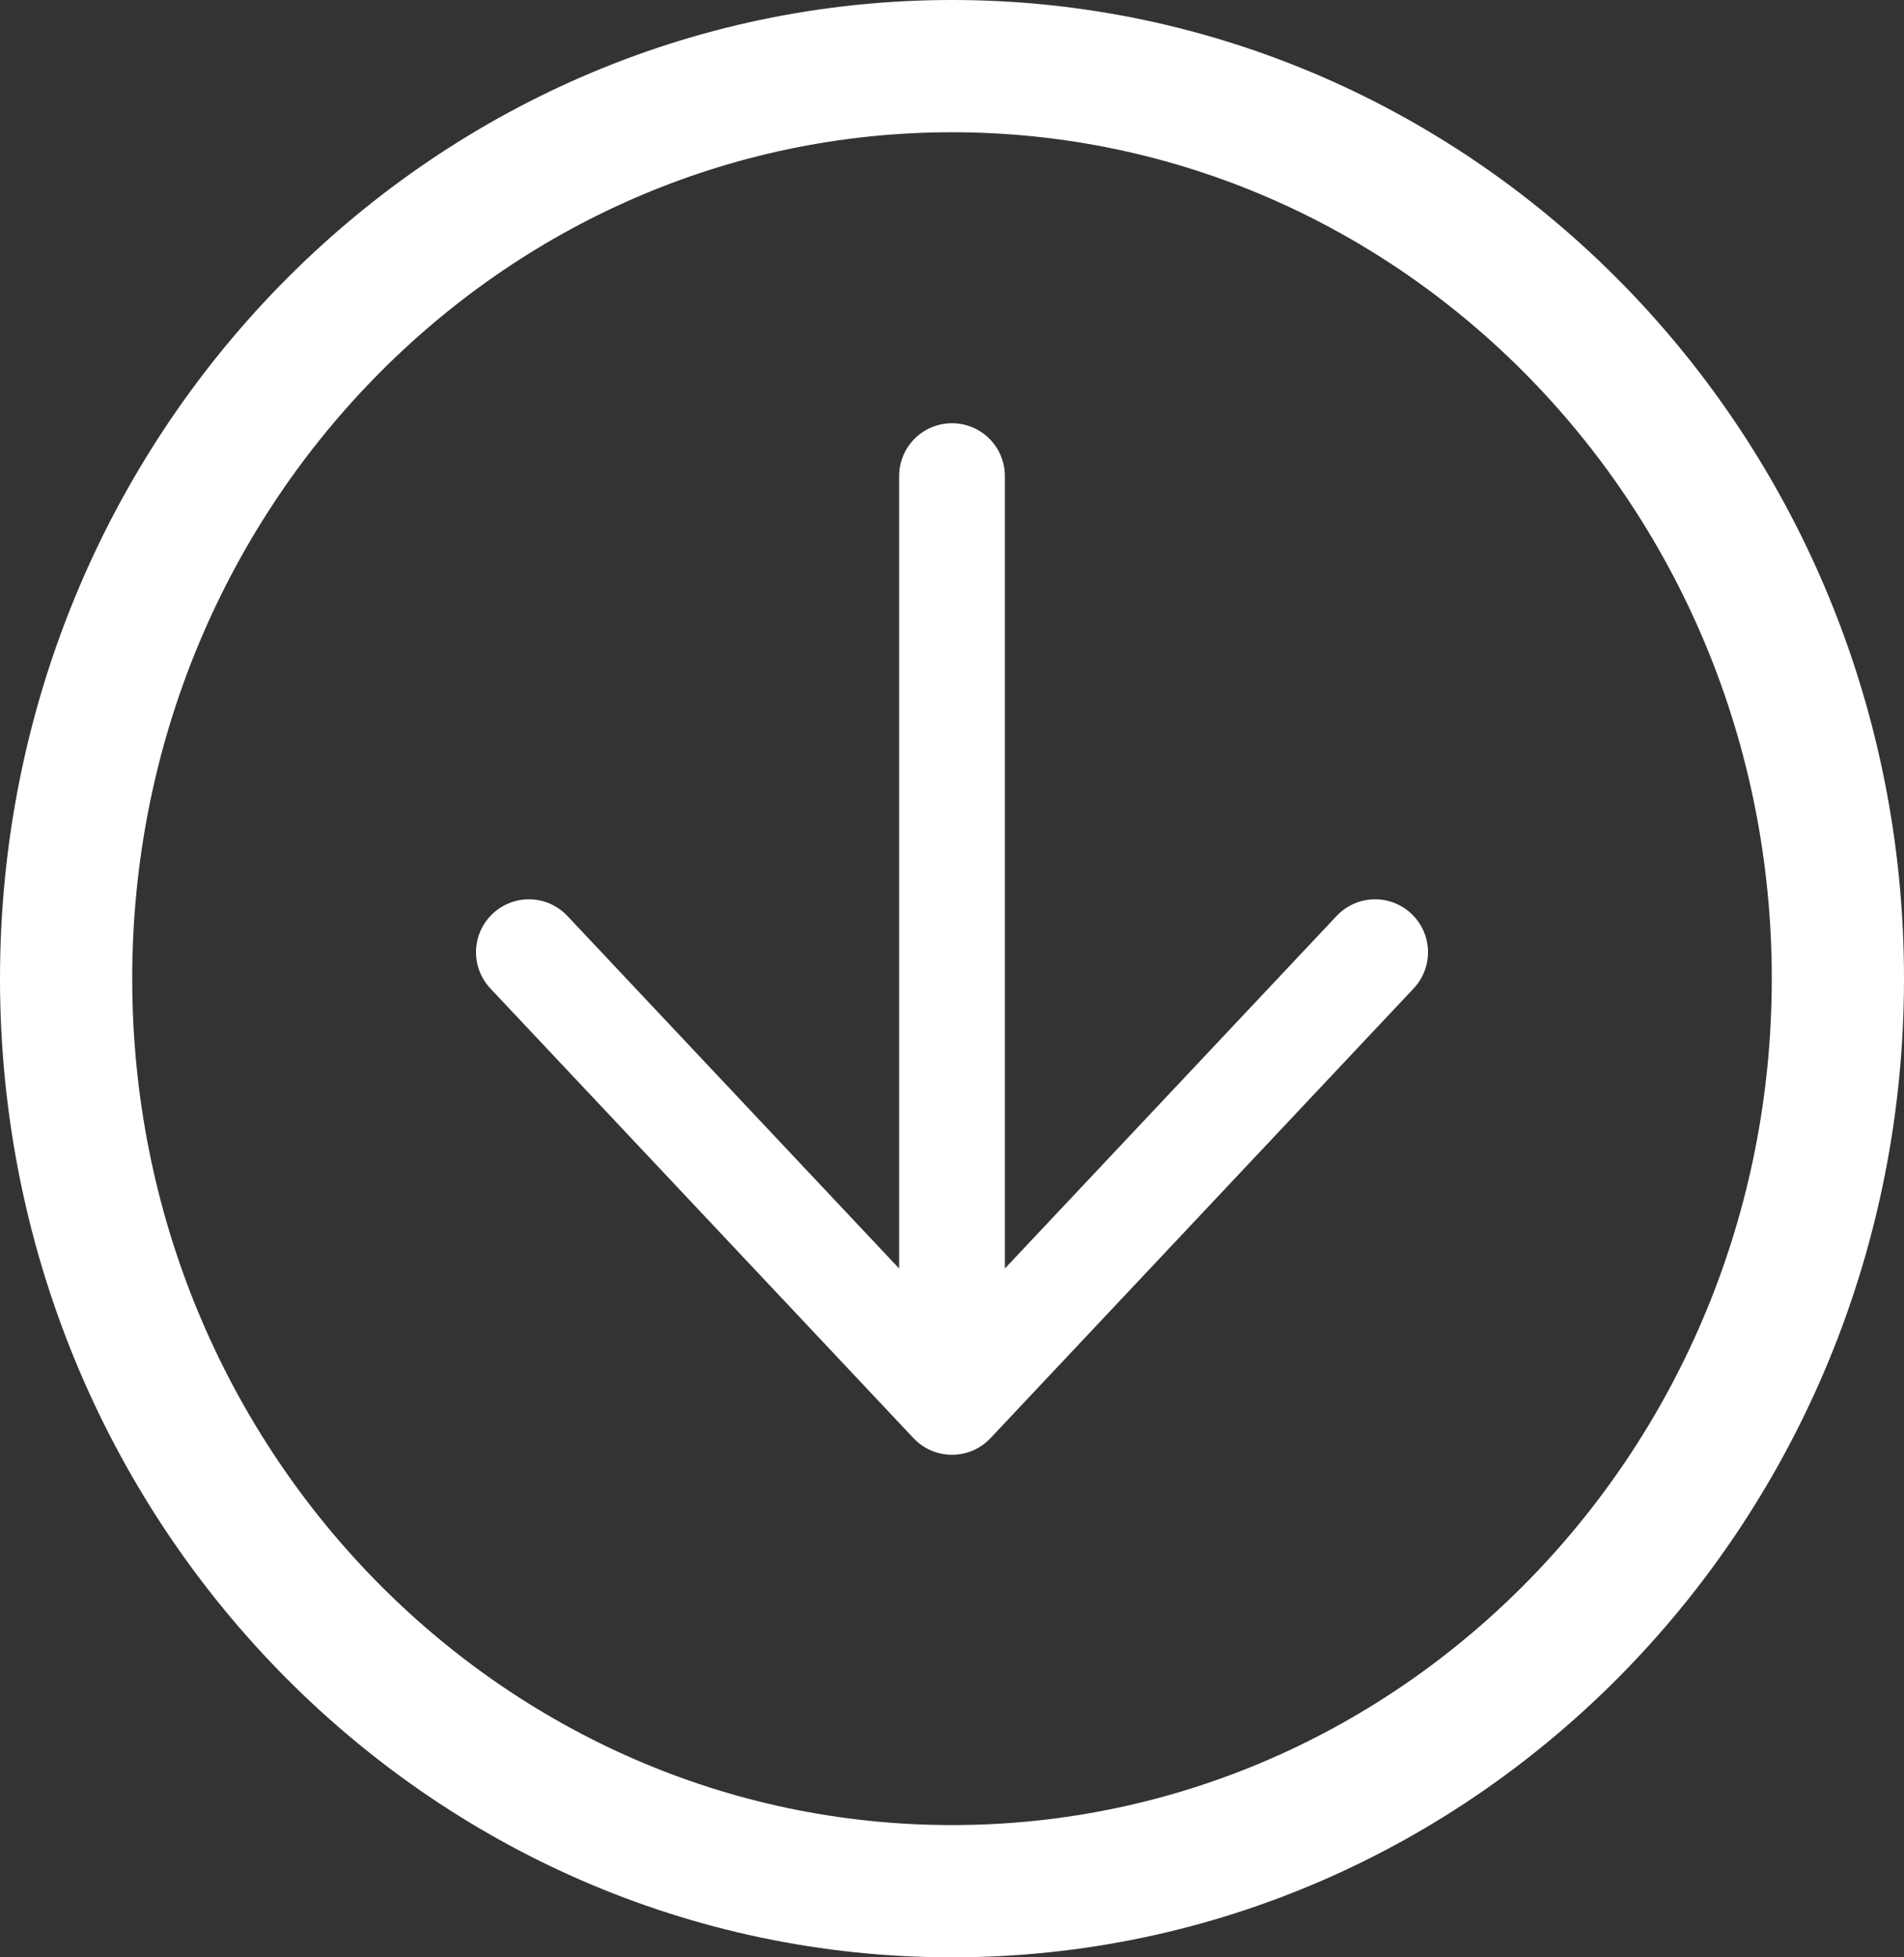
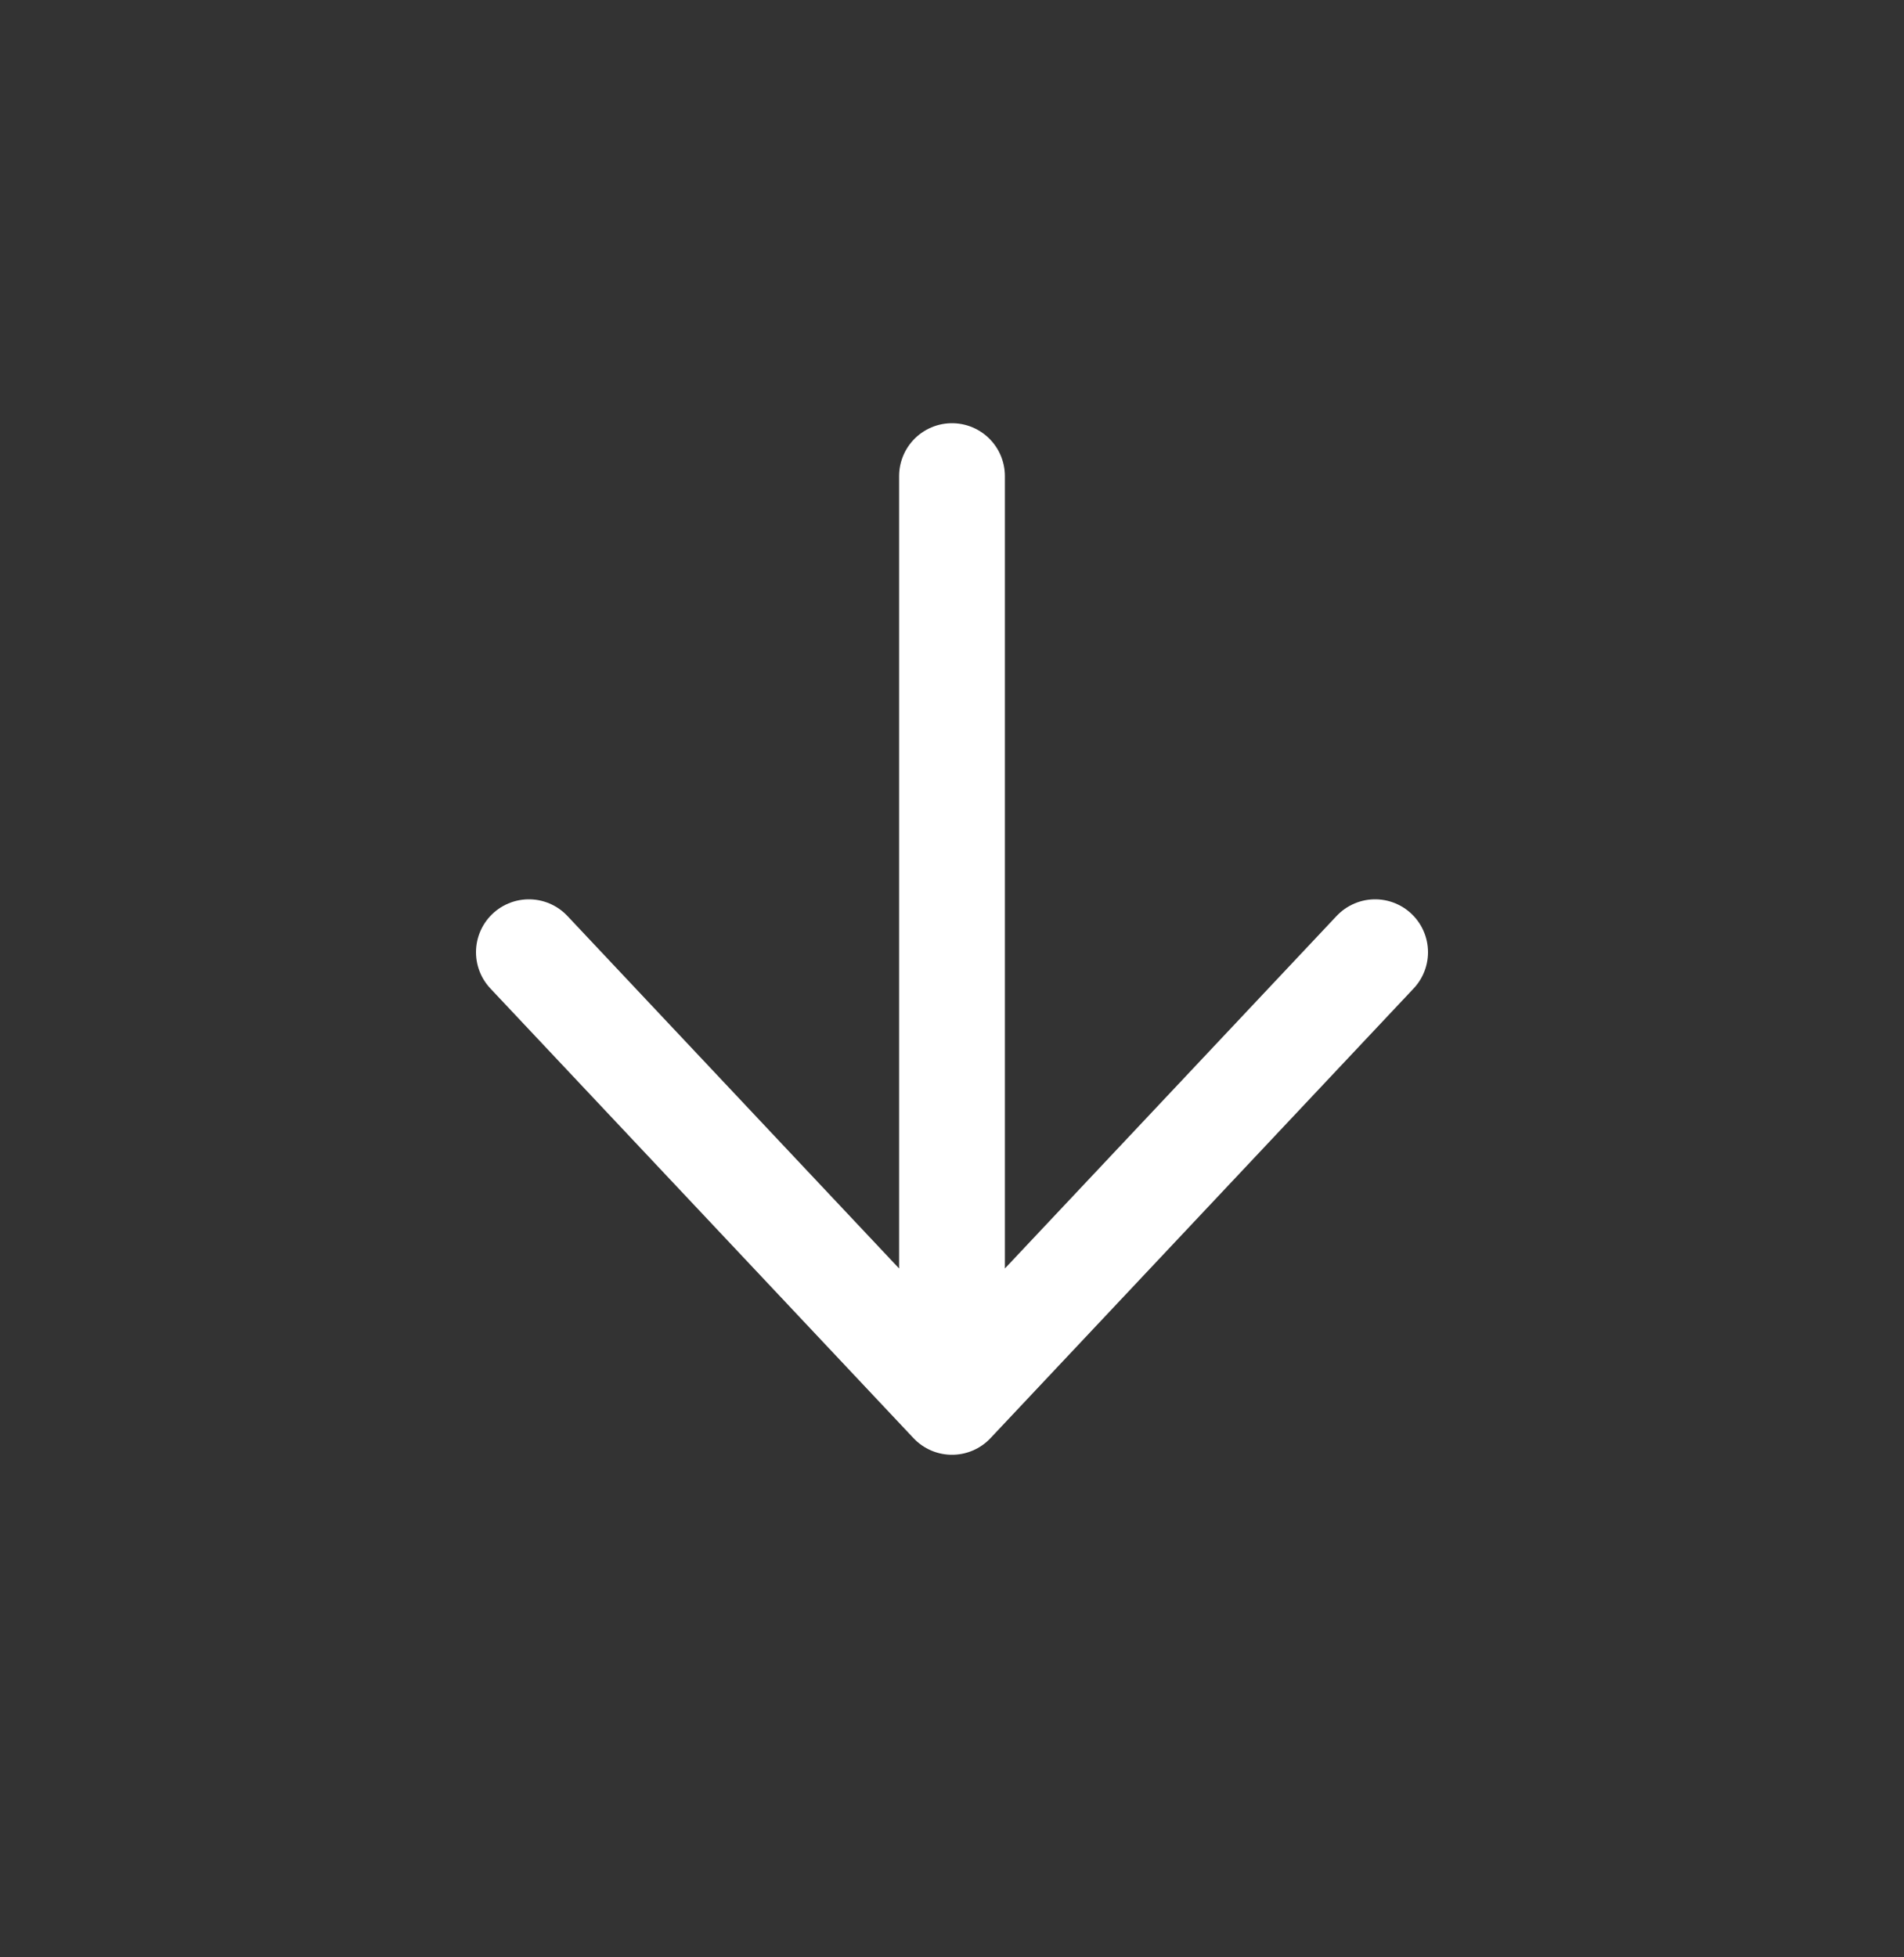
<svg xmlns="http://www.w3.org/2000/svg" width="36" height="37" fill="none">
  <rect width="100%" height="100%" fill="#333333" stroke="none" />
  <path d="M18 9v17.5m0 0L10 18m8 8.5 8-8.5" stroke="#fff" stroke-width="2" stroke-linecap="round" stroke-linejoin="round" />
-   <path d="M34.75 18.5c0 9.559-7.531 17.25-16.75 17.25-9.219 0-16.75-7.691-16.75-17.25C1.25 8.941 8.781 1.25 18 1.25c9.219 0 16.75 7.691 16.75 17.25Z" stroke="#fff" stroke-width="2.5" />
</svg>